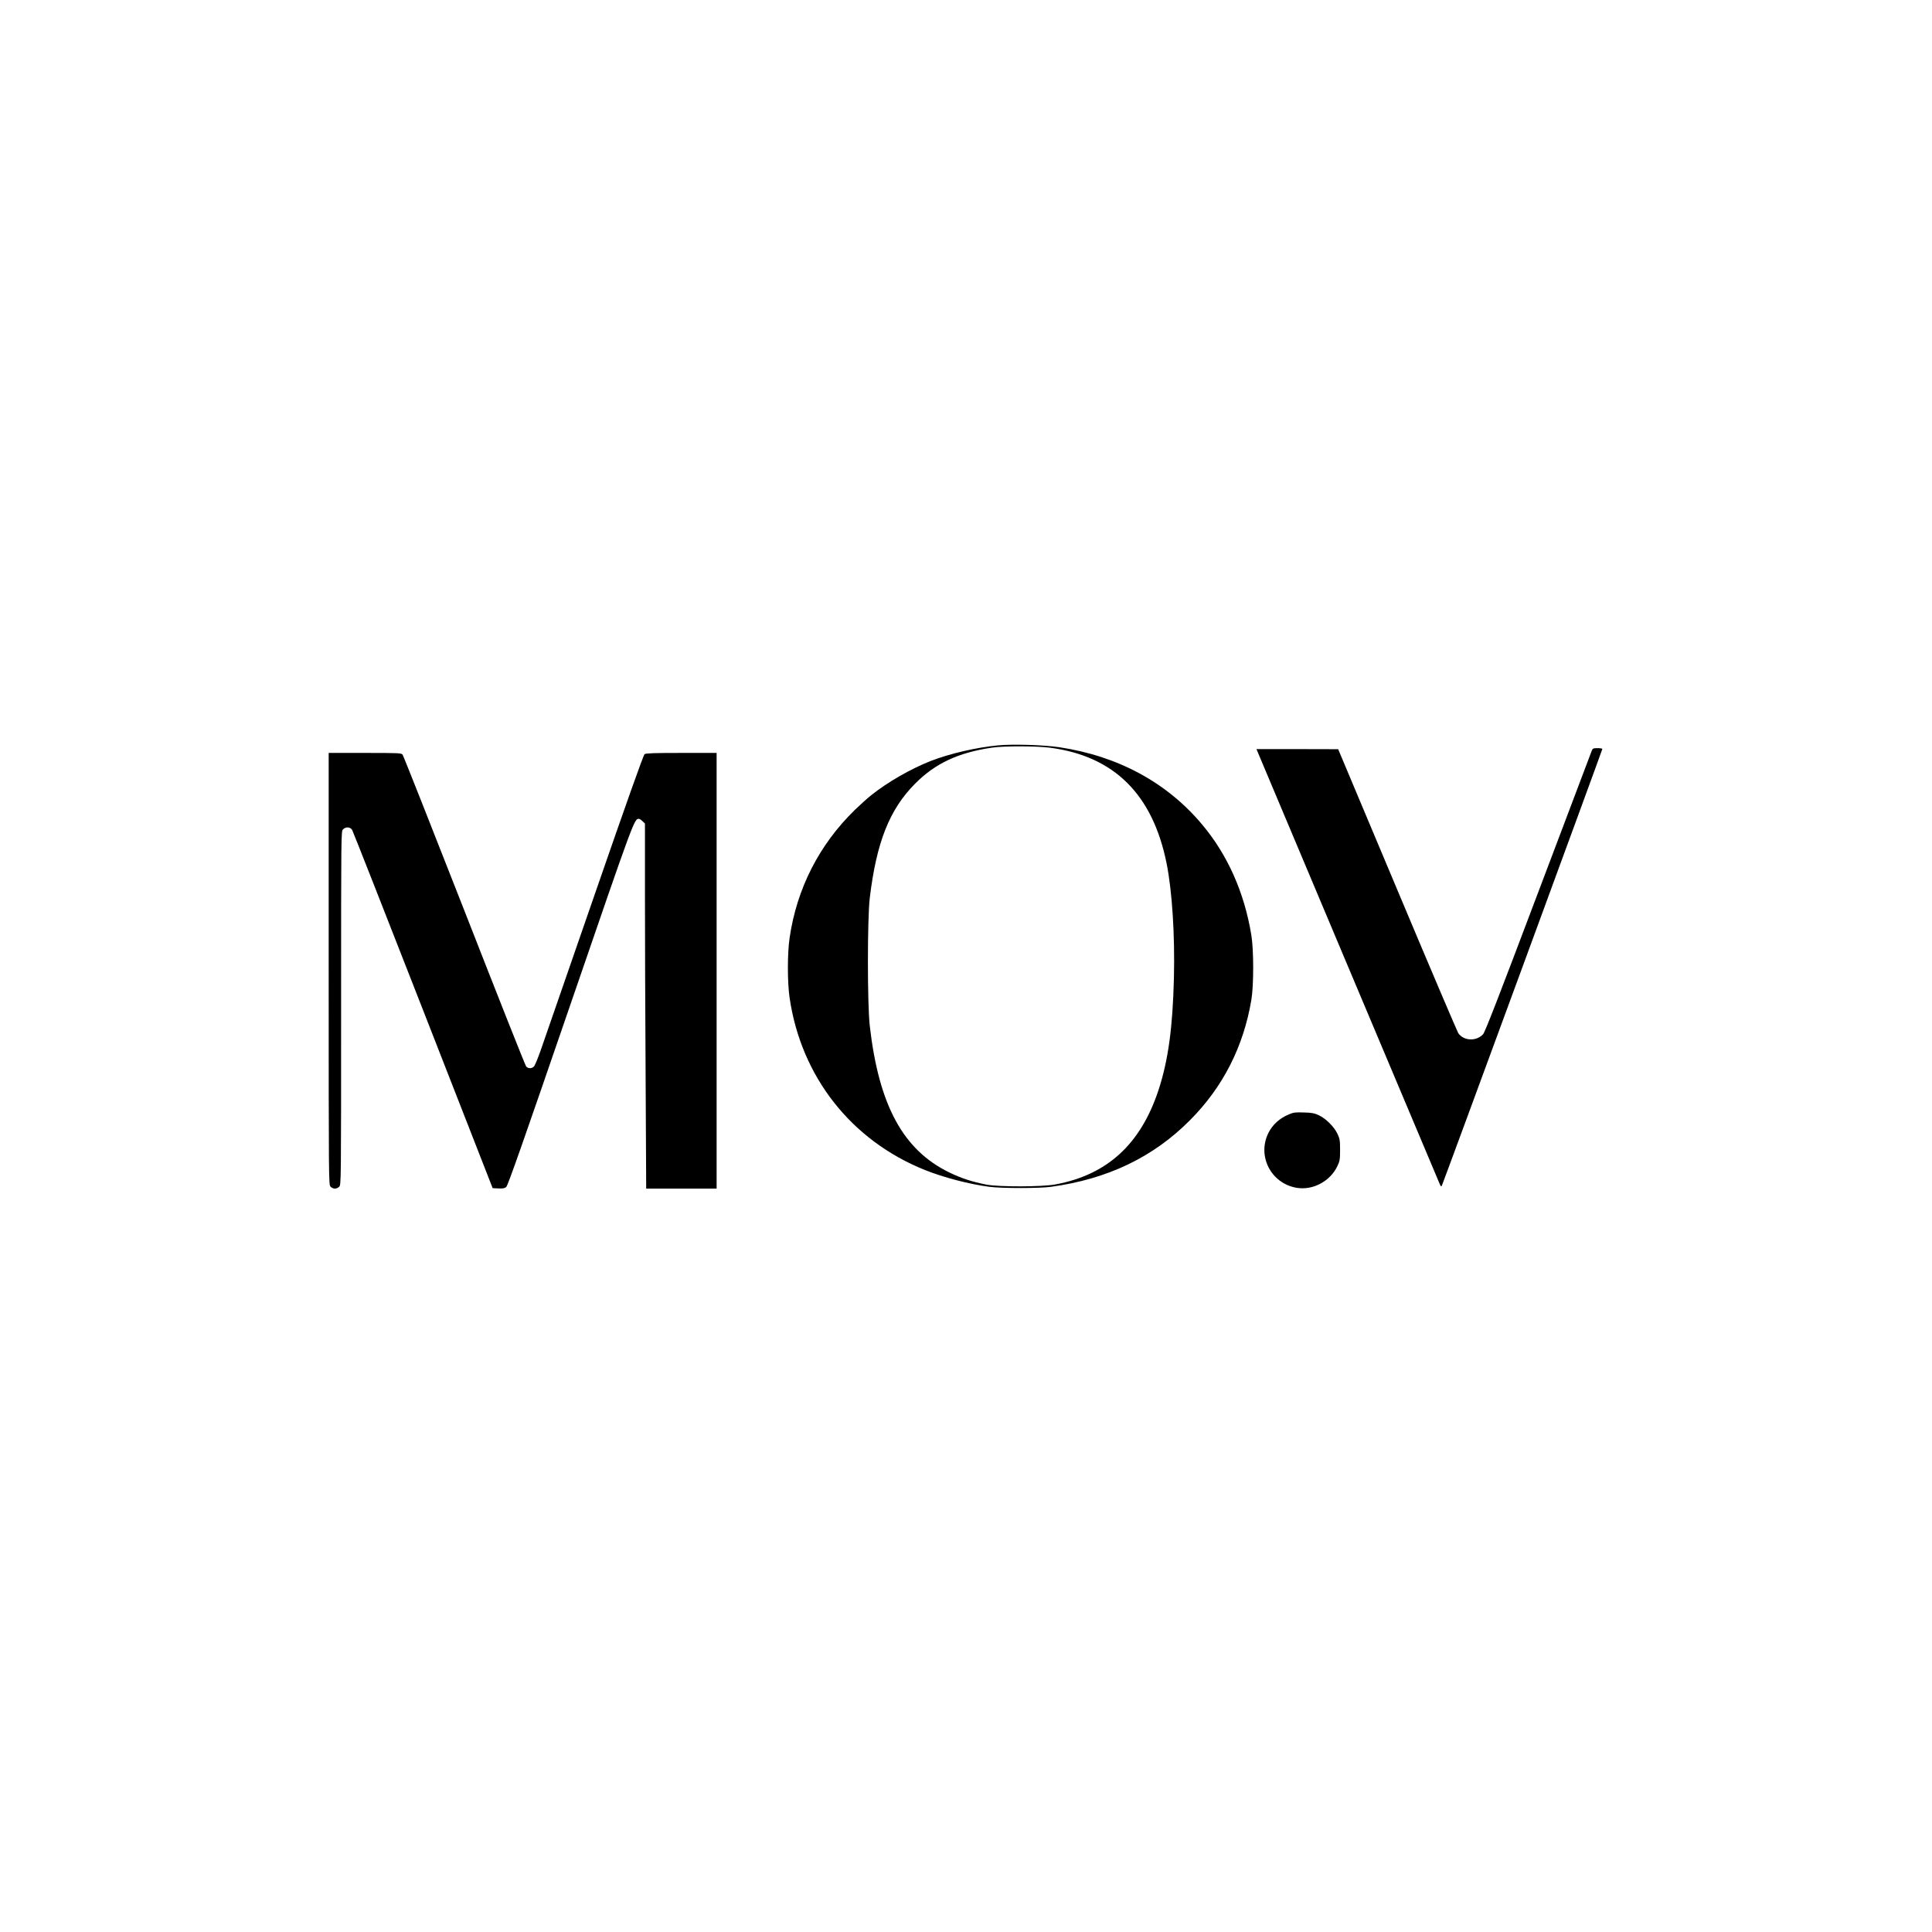
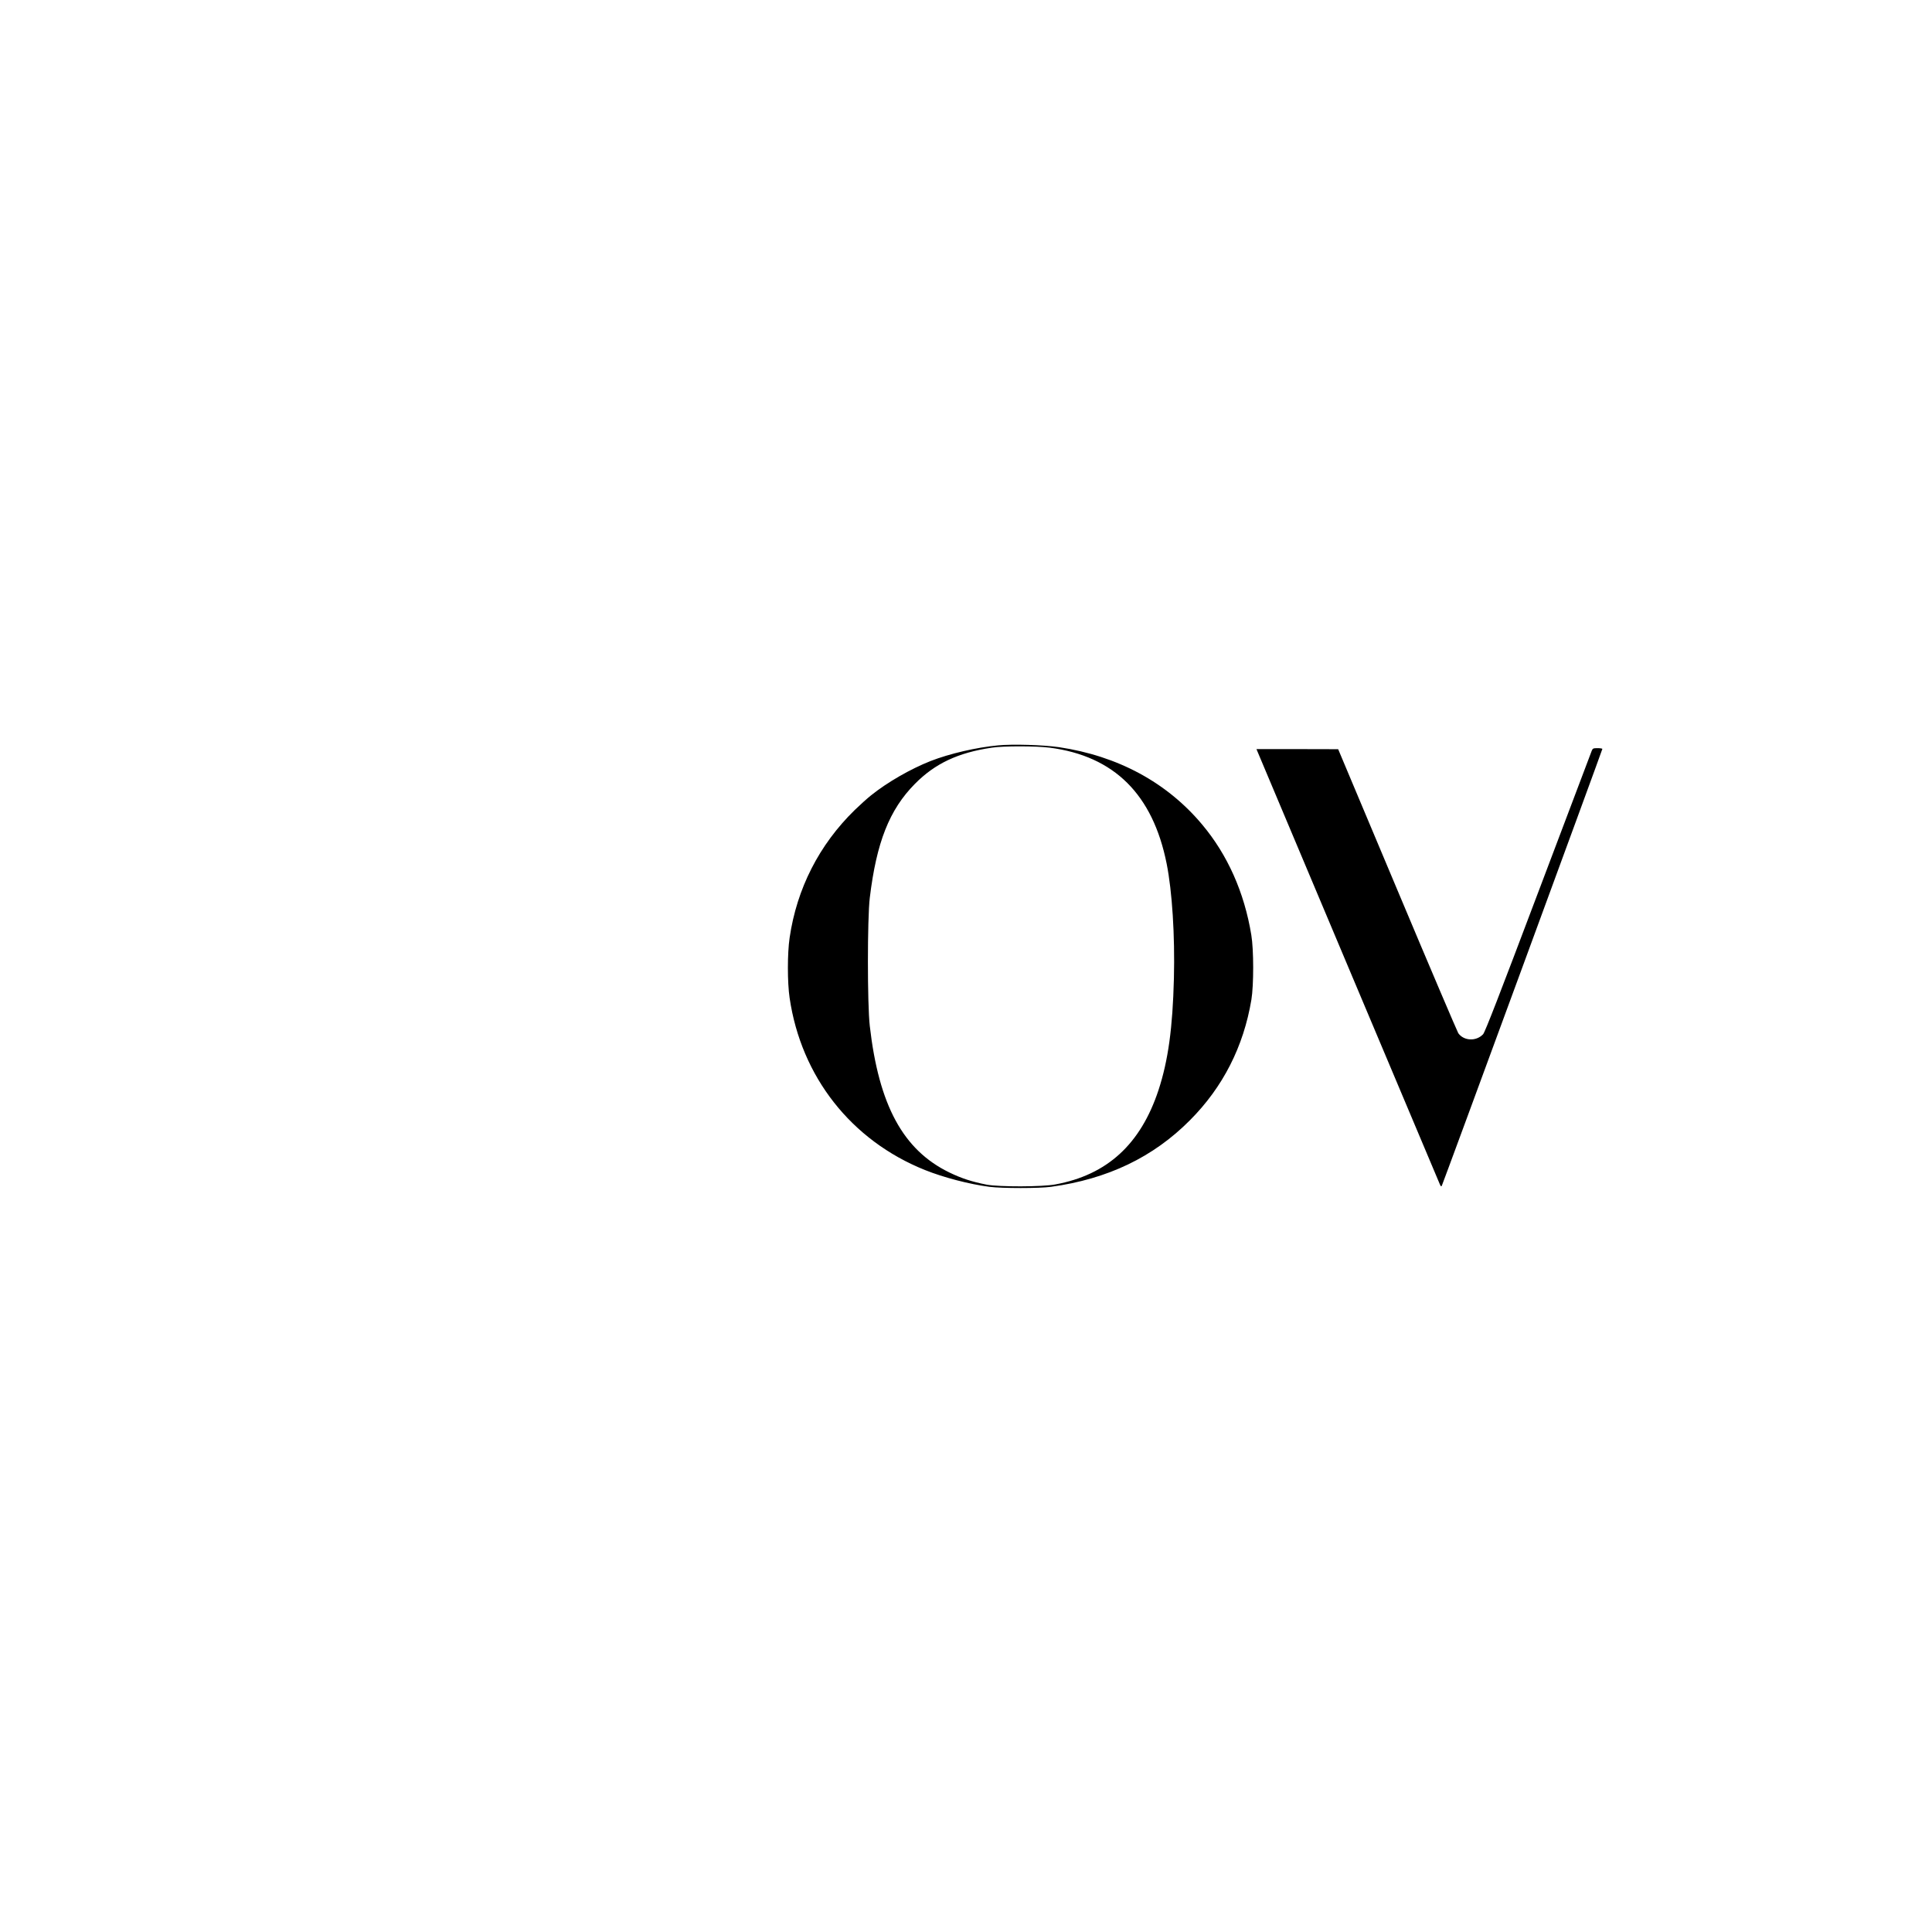
<svg xmlns="http://www.w3.org/2000/svg" version="1.0" width="2022pt" height="2022pt" viewBox="0 0 2022 2022" preserveAspectRatio="xMidYMid meet">
  <g transform="translate(0,2022) scale(0.1,-0.1)" fill="#000000" stroke="none">
-     <path d="M10445 12419 c-225 -21 -506 -86 -706 -164 -210 -83 -454 -223 -624 -360 -38 -30 -114 -99 -169 -152 -373 -364 -607 -823 -682 -1338 -24 -163 -24 -467 0 -629 121 -825 645 -1492 1416 -1801 197 -79 466 -149 675 -176 132 -17 523 -17 645 0 592 81 1070 310 1454 697 345 346 561 770 643 1262 25 152 25 523 -1 677 -73 445 -248 838 -514 1155 -369 441 -882 718 -1497 810 -163 24 -486 34 -640 19z m542 -24 c674 -88 1078 -489 1223 -1214 58 -291 87 -750 76 -1199 -13 -522 -60 -861 -161 -1170 -187 -567 -537 -888 -1080 -988 -140 -26 -586 -27 -720 -2 -150 29 -264 66 -391 128 -482 235 -736 702 -831 1533 -26 224 -26 1124 0 1340 70 581 205 923 472 1193 210 213 452 327 805 379 124 19 464 18 607 0z" />
+     <path d="M10445 12419 c-225 -21 -506 -86 -706 -164 -210 -83 -454 -223 -624 -360 -38 -30 -114 -99 -169 -152 -373 -364 -607 -823 -682 -1338 -24 -163 -24 -467 0 -629 121 -825 645 -1492 1416 -1801 197 -79 466 -149 675 -176 132 -17 523 -17 645 0 592 81 1070 310 1454 697 345 346 561 770 643 1262 25 152 25 523 -1 677 -73 445 -248 838 -514 1155 -369 441 -882 718 -1497 810 -163 24 -486 34 -640 19z m542 -24 c674 -88 1078 -489 1223 -1214 58 -291 87 -750 76 -1199 -13 -522 -60 -861 -161 -1170 -187 -567 -537 -888 -1080 -988 -140 -26 -586 -27 -720 -2 -150 29 -264 66 -391 128 -482 235 -736 702 -831 1533 -26 224 -26 1124 0 1340 70 581 205 923 472 1193 210 213 452 327 805 379 124 19 464 18 607 0" />
    <path d="M16659 12363 c-6 -16 -258 -683 -561 -1483 -407 -1078 -556 -1462 -576 -1484 -72 -77 -202 -71 -260 11 -10 16 -298 690 -638 1500 l-619 1472 -427 1 -428 0 9 -22 c5 -13 432 -1026 949 -2253 517 -1226 947 -2248 957 -2270 13 -32 18 -37 25 -24 11 20 1680 4560 1680 4571 0 4 -23 8 -50 8 -46 0 -51 -3 -61 -27z" />
-     <path d="M3440 10080 c0 -2247 0 -2260 20 -2280 11 -11 31 -20 45 -20 14 0 34 9 45 20 20 20 20 33 20 1870 0 1837 0 1850 20 1870 30 30 77 26 96 -7 9 -16 343 -865 743 -1888 l727 -1860 60 -3 c47 -2 66 1 82 15 17 13 186 496 673 1913 668 1944 667 1940 715 1940 8 0 26 -11 39 -25 l25 -24 0 -739 c0 -406 3 -1266 7 -1910 l6 -1172 369 0 368 0 0 2280 0 2280 -368 0 c-287 0 -372 -3 -386 -13 -12 -8 -197 -529 -527 -1483 -280 -808 -532 -1536 -561 -1619 -29 -82 -60 -157 -70 -167 -23 -23 -60 -23 -81 0 -9 10 -300 744 -647 1632 -348 888 -639 1623 -647 1633 -15 16 -47 17 -395 17 l-378 0 0 -2260z" />
-     <path d="M13489 8557 c-98 -41 -170 -107 -214 -194 -120 -241 26 -527 293 -574 171 -30 354 67 430 229 24 51 27 69 27 167 0 99 -3 116 -27 168 -35 74 -121 160 -195 195 -48 22 -75 27 -158 29 -87 3 -107 1 -156 -20z" />
  </g>
</svg>